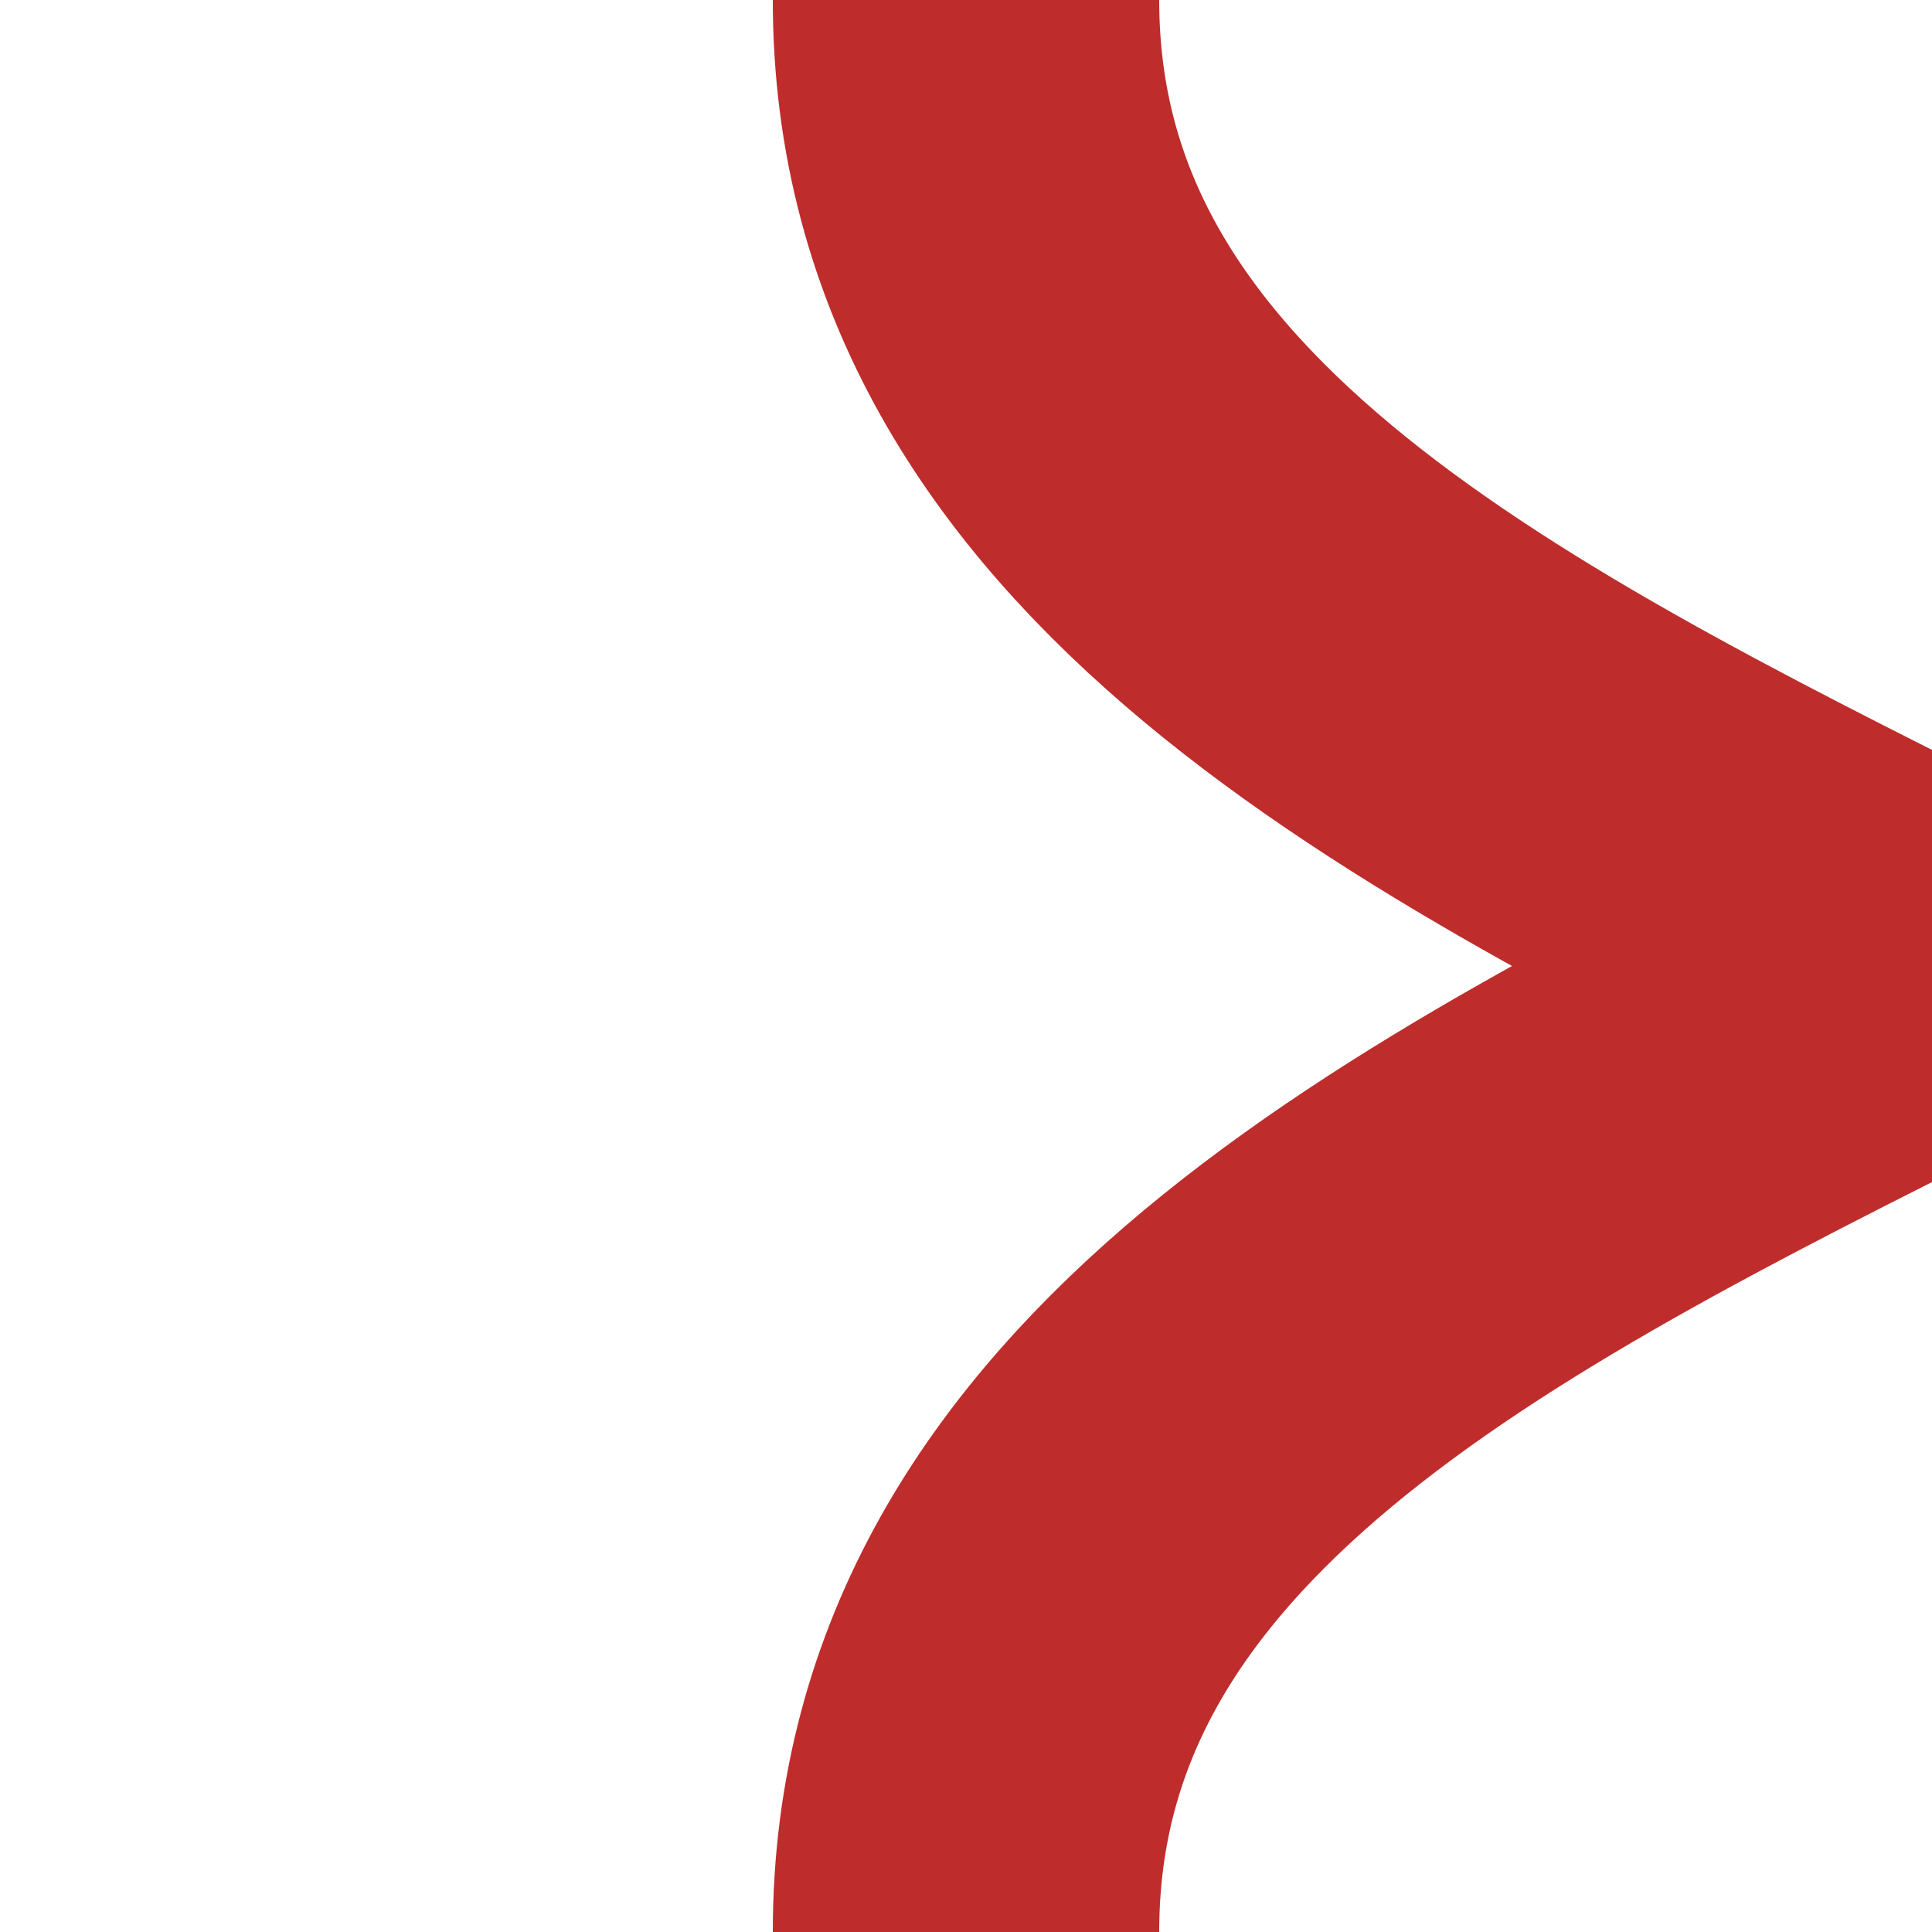
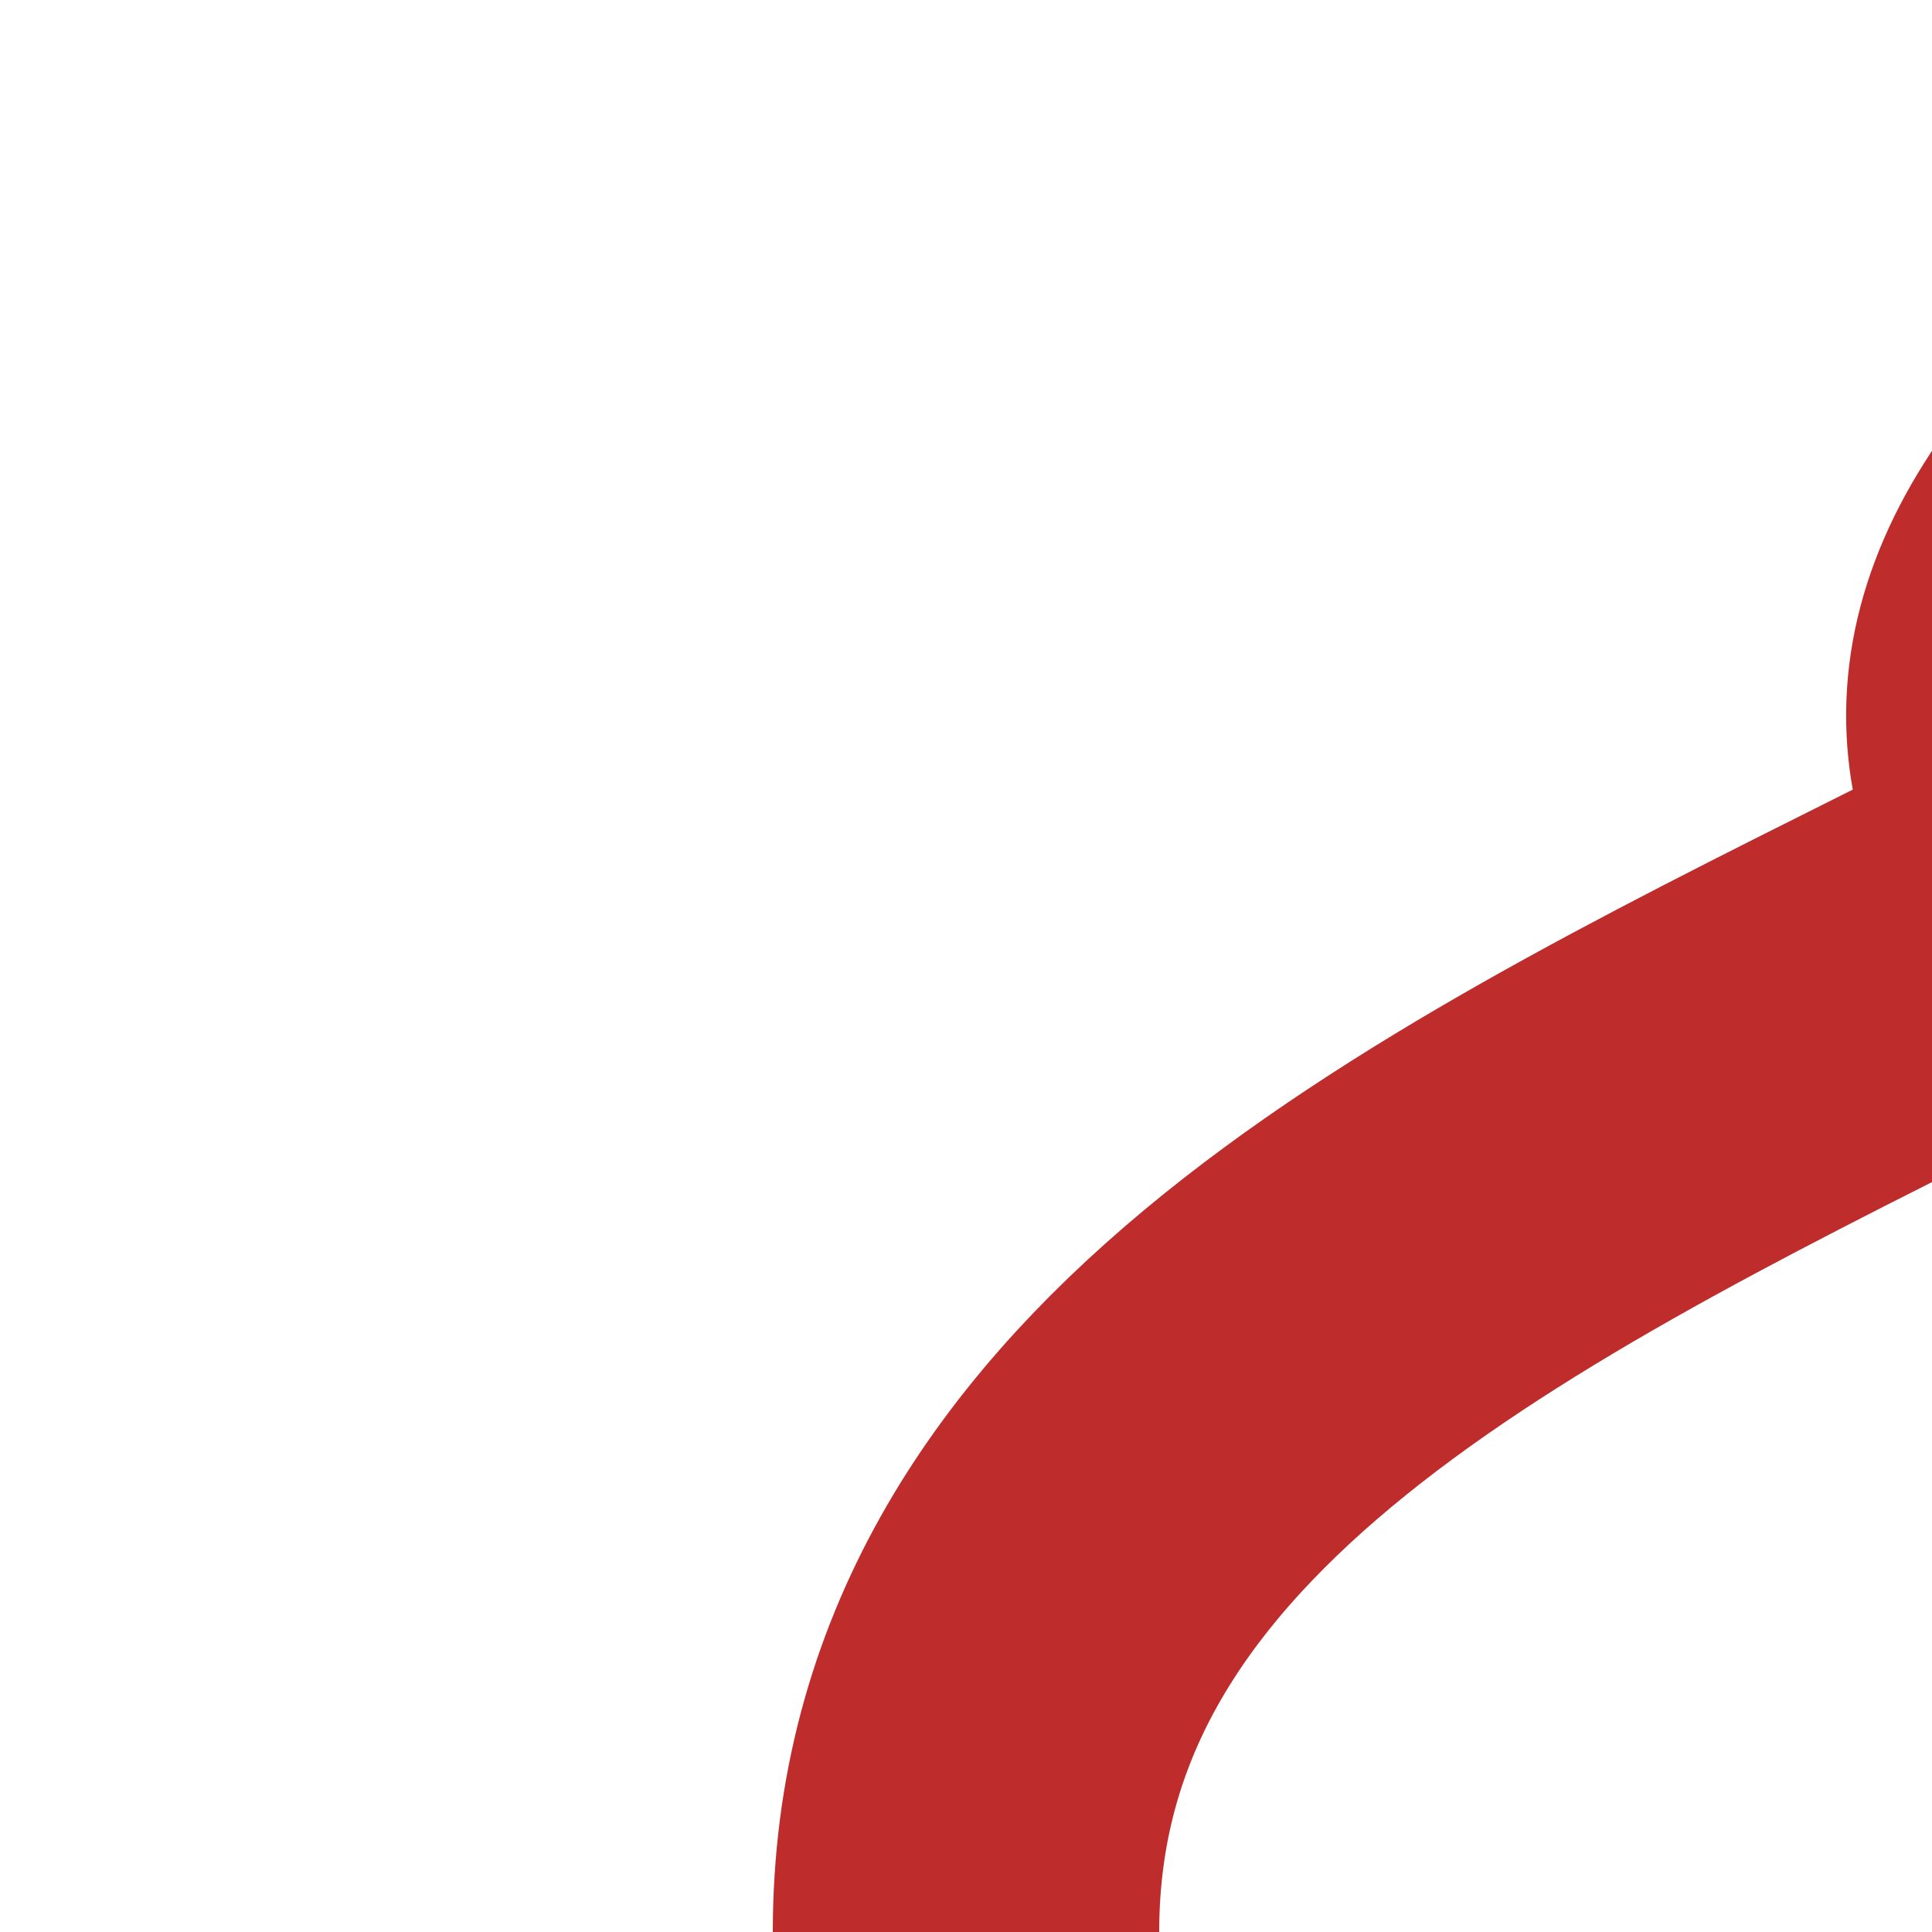
<svg xmlns="http://www.w3.org/2000/svg" width="500" height="500">
  <title>Shifts by 4/4 to left and from left</title>
-   <path d="M 250,500 C 250,250 750,250 750,0 M 250,0 C 250,250 750,250 750,500" stroke="#BE2D2C" stroke-width="100" fill="none" />
+   <path d="M 250,500 C 250,250 750,250 750,0 C 250,250 750,250 750,500" stroke="#BE2D2C" stroke-width="100" fill="none" />
</svg>